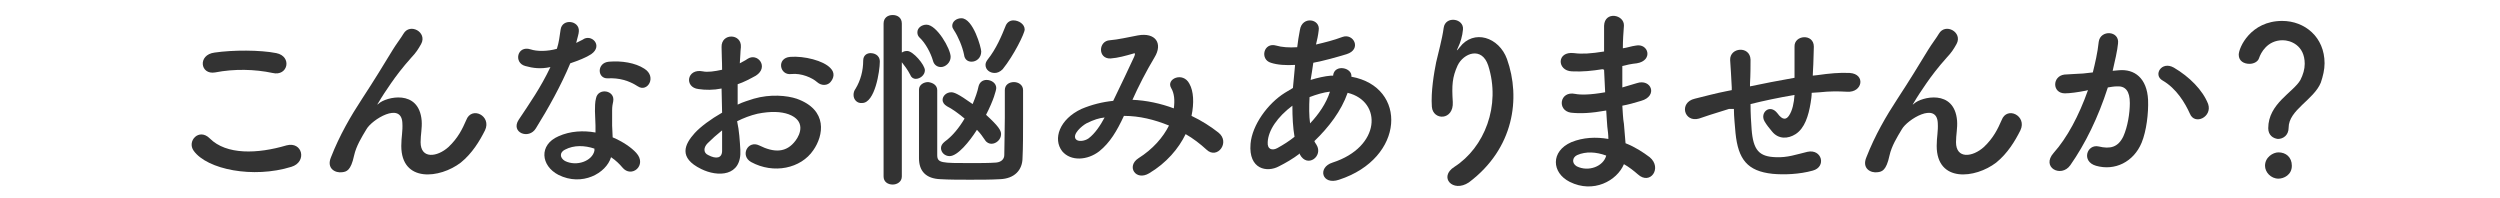
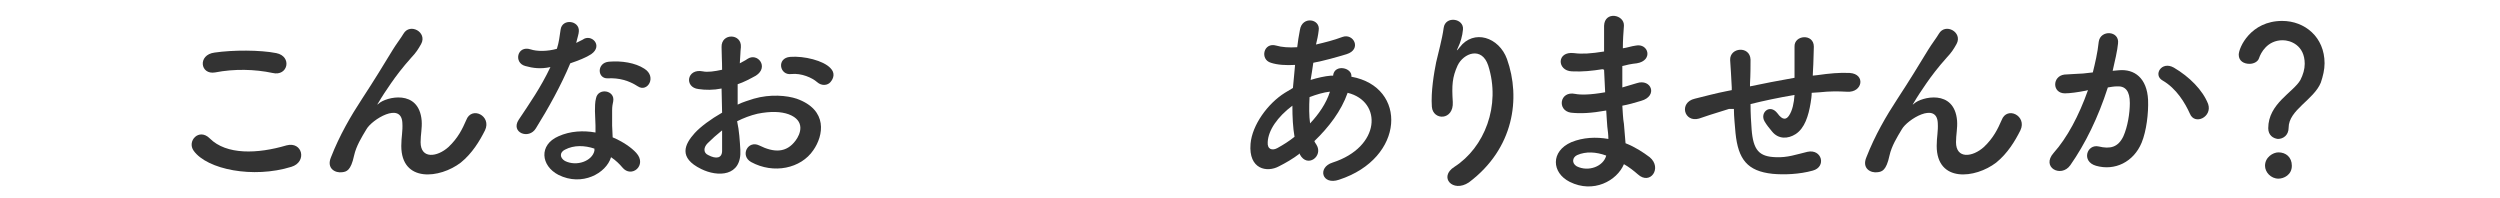
<svg xmlns="http://www.w3.org/2000/svg" version="1.1" id="レイヤー_1" x="0px" y="0px" viewBox="0 0 466 37" style="enable-background:new 0 0 466 37;" xml:space="preserve">
  <style type="text/css">
	.st0{enable-background:new    ;}
	.st1{fill:#333333;}
</style>
  <g class="st0">
    <path class="st1" d="M36.1,28.1c-1.3-1.8,1-4.3,3-2.3c3.1,3.1,8.9,2.9,14.3,1.3c3-0.8,3.9,3.1,0.9,4C47.2,33.3,38.6,31.6,36.1,28.1   z M40.1,13.5c-2.8,0.5-3.3-3.3-0.1-3.7c3.4-0.5,8.5-0.5,11.5,0.1c3,0.6,2.2,4.4-0.7,3.7C47.5,12.9,43.7,12.8,40.1,13.5z" />
    <path class="st1" d="M74.8,27.2c0-1.7,0.3-2.7,0.2-4.3c-0.2-4-5.7-0.6-6.7,1.2c-0.9,1.5-1.9,3.1-2.3,4.9c-0.6,2.8-1.4,3-2.2,3.1   c-1.3,0.2-3-0.7-2.1-2.8c1.6-4.1,3.7-7.7,5.8-10.9s4-6.3,5.7-9.1c0.6-1,1.6-2.3,2-3c1.2-2.1,4.5-0.3,3.3,1.9   c-0.3,0.5-0.5,0.9-0.8,1.3c-0.3,0.4-0.6,0.8-1,1.2c-1.7,1.9-2.9,3.5-3.8,4.8s-1.7,2.5-2.4,3.7c-0.3,0.4-0.1,0.3,0.1,0.1   c1.3-1.2,7.5-2.8,8,3.2c0.1,1.4-0.2,2.6-0.2,4c0,3.2,3.1,2.8,5.2,0.9c1.8-1.7,2.6-3.4,3.3-5c1-2.7,4.8-0.8,3.5,1.9   c-1,2-2.4,4.3-4.5,6C82,33.3,74.8,34.1,74.8,27.2z" />
    <path class="st1" d="M97.9,12.3c-2.2-0.6-1.5-3.9,1-3.1c1.2,0.4,3.1,0.4,4.9-0.1c0.4-1.2,0.5-2.3,0.7-3.6c0.3-2.1,3.5-1.7,3.4,0.3   c0,0.5-0.3,1.3-0.5,2.2c0.4-0.2,0.8-0.4,1.2-0.6c1.6-1.2,3.9,1.1,1.6,2.7c-0.9,0.6-2.4,1.2-3.9,1.7c-1.7,4.1-4.1,8.4-6.4,12.1   c-1.3,2.2-4.8,0.8-3.2-1.6c2-3,4.1-6,5.9-9.8C100.8,12.9,99.3,12.7,97.9,12.3z M104.1,32.6c-3.3-1.7-3.7-5.6,0-7.2   c2.2-1,4.7-1.1,6.9-0.7c0-0.4,0-0.8,0-1.3c0-0.9-0.1-1.8-0.1-2.7c0-0.7,0-1.7,0.2-2.4c0.4-2,3.6-1.5,3.2,0.6   c-0.1,0.5-0.2,0.9-0.2,1.7c0,0.8,0,1.7,0,2.8c0,0.7,0.1,1.4,0.1,2.2c1.9,0.8,3.5,1.9,4.4,2.9c2.1,2.3-0.9,4.8-2.6,2.7   c-0.5-0.6-1.2-1.3-2.1-1.9C113,32.3,108.5,34.8,104.1,32.6z M105.3,27.9c-1,0.5-1,1.5,0,2.1c2.2,1.1,5.1,0,5.5-1.9   c0-0.1,0-0.3,0-0.4C109,27.1,107,27,105.3,27.9z M113.3,14.6c-2,0.1-2.1-2.9,0.2-3.1c2.4-0.2,4.9,0.2,6.6,1.3   c2.4,1.5,0.6,4.5-1.2,3.3C117.2,15,115.4,14.5,113.3,14.6z" />
    <path class="st1" d="M138,27.9c0.3,5.1-4.3,5.1-7.3,3.6c-4.3-2.1-3.1-4.6-1.2-6.7c1.1-1.2,3-2.6,5.1-3.8c0-1.5-0.1-3.1-0.1-4.5   c-1.5,0.3-3,0.3-4.3,0.1c-2.7-0.3-2.2-3.9,0.8-3.3c0.9,0.2,2.2,0,3.6-0.3c0-1.7-0.1-2.8-0.1-4.2c-0.1-2.7,3.8-2.6,3.6,0   c-0.1,0.8-0.1,1.9-0.2,3c0.5-0.3,1-0.5,1.4-0.8c1.9-1.3,4.1,1.5,1.6,3.1c-1.1,0.6-2.2,1.2-3.4,1.6c0,1.1,0,2.4,0,3.8   c1-0.5,2.1-0.8,3-1.1c3.1-0.9,6.2-0.6,8,0c5.9,2.1,5,6.9,3.1,9.6c-2.3,3.4-7.4,4.5-11.6,2.2c-2.1-1.2-0.6-4.1,1.5-3.1   c2.8,1.4,5.1,1.4,6.8-0.9c0.9-1.2,1.9-3.7-1.3-4.9c-1.4-0.5-3.3-0.6-5.8-0.1c-1.3,0.3-2.6,0.8-3.8,1.4   C137.8,24.4,137.9,26.3,138,27.9z M131.9,26.7c-0.8,0.8-0.8,1.8,0.1,2.2c1.5,0.8,2.6,0.6,2.6-0.8c0-1,0-2.3,0-3.8   C133.6,25.1,132.7,25.9,131.9,26.7z M152.3,15.3c-0.9-0.8-2.9-1.7-4.8-1.5c-2.2,0.3-2.8-3-0.2-3.2c2.6-0.2,6.2,0.7,7.5,2.1   c0.9,0.9,0.6,1.9,0,2.6C154.3,15.9,153.2,16.1,152.3,15.3z" />
-     <path class="st1" d="M159.1,17.7c0-0.4,0.1-0.8,0.4-1.2c0.9-1.5,1.4-3.3,1.4-5.2c0-1,0.7-1.4,1.4-1.4c0.4,0,1.7,0.2,1.7,1.6   c0,1.7-0.9,7.7-3.3,7.7C159.8,19.3,159.1,18.6,159.1,17.7z M164.7,4.4c0-1.1,0.8-1.6,1.7-1.6c0.9,0,1.7,0.5,1.7,1.6v5.4   c0.3-0.2,0.6-0.3,1-0.3c1.1,0,3.3,2.6,3.3,3.6c0,0.9-0.9,1.6-1.7,1.6c-0.4,0-0.8-0.2-1-0.7c-0.5-1-1.2-1.9-1.6-2.4v21.3   c0,1-0.9,1.5-1.7,1.5c-0.9,0-1.7-0.5-1.7-1.5V4.4z M173.9,11.3c-0.4-1.4-1.4-3.3-2.5-4.3C171.1,6.7,171,6.4,171,6   c0-0.8,0.8-1.4,1.7-1.4c1.9,0,4.5,4.5,4.5,6c0,1.1-1,1.9-1.8,1.9C174.7,12.5,174.1,12.1,173.9,11.3z M174.7,16.8c0,1.7,0,3.9,0,6.1   c0,2.2,0,4.4,0,6c0,1.5,0.8,1.5,6.2,1.5c1.7,0,3.5,0,4.8-0.1c1-0.1,1.5-0.7,1.5-1.4c0-1.7,0.1-4.4,0.1-7c0-1.9,0-3.7,0-5.1   c0-1,0.8-1.5,1.7-1.5c0.8,0,1.7,0.5,1.7,1.5c0,1.7,0,3.5,0,5.4c0,2.7,0,5.3-0.1,7.2c0,2.3-1.5,3.9-4.2,4c-1.7,0.1-3.6,0.1-5.6,0.1   c-1.9,0-3.8,0-5.5-0.1c-2.7-0.1-4-1.5-4-3.9c0-1.8,0-4.1,0-6.4c0-2.3,0-4.6,0-6.4c0-0.9,0.9-1.4,1.7-1.4   C173.9,15.4,174.7,15.9,174.7,16.8L174.7,16.8z M177,29.1c-0.9,0-1.6-0.7-1.6-1.5c0-0.4,0.2-0.8,0.7-1.2c1.4-1,2.7-2.6,3.7-4.3   c-1.2-1-2.3-1.8-3.3-2.3c-0.5-0.3-0.8-0.7-0.8-1.2c0-0.7,0.7-1.4,1.6-1.4c0.5,0,1.2,0.2,4,2.2c0.5-1.2,0.9-2.3,1.1-3.3   c0.2-0.8,0.8-1.2,1.5-1.2c0.9,0,1.8,0.6,1.8,1.5c0,0.4-0.5,2.3-1.9,5c2.3,2.1,2.8,2.9,2.8,3.6c0,1-0.9,1.8-1.8,1.8   c-0.4,0-0.9-0.2-1.2-0.7c-0.4-0.6-0.9-1.3-1.5-1.9C180.7,26.4,178.5,29.1,177,29.1z M179.7,10.2c-0.3-1.5-1.1-3.4-1.9-4.6   c-0.2-0.3-0.3-0.5-0.3-0.8c0-0.8,0.8-1.4,1.7-1.4c2.2,0,3.7,5.5,3.7,6.2c0,1.2-0.9,1.9-1.8,1.9C180.4,11.5,179.8,11.1,179.7,10.2z    M185.4,13.6c-0.9,0-1.7-0.6-1.7-1.5c0-0.3,0.1-0.6,0.4-1c1.6-2,2.6-4.4,3.4-6.4c0.3-0.6,0.8-0.9,1.4-0.9c1,0,2.1,0.7,2.1,1.7   c0,0.7-2,4.8-4.1,7.4C186.4,13.4,185.9,13.6,185.4,13.6z" />
-     <path class="st1" d="M211,18.6c2.7,0.1,5.4,0.7,7.8,1.6c0.2-1.5,0.1-2.8-0.5-3.8c-1-1.7,2.2-3.1,3.4-0.8c0.8,1.4,0.9,3.6,0.4,6   c1.9,0.9,3.6,2,5,3.1c2.3,1.8-0.2,5.1-2.2,3.2c-1.2-1.1-2.5-2.1-3.9-2.9c-1.3,2.7-3.6,5.4-6.8,7.3c-2.5,1.5-4.3-1.3-2-2.8   c2.7-1.7,4.6-3.9,5.7-6.1c-2.7-1.1-5.5-1.8-8.4-1.8c-1.3,2.8-2.6,5-4.6,6.6c-2.2,1.7-5.3,1.9-6.9,0c-1.8-2.3-0.5-6,3.6-7.9   c1.9-0.8,3.9-1.3,5.9-1.5c1.3-2.7,2.9-6,3.9-8.2c0.2-0.5,0.3-0.8-0.2-0.6c-1.4,0.4-2.8,0.8-4.2,0.9c-2.4,0.1-2.3-3.3-0.1-3.4   c1.4-0.1,3.6-0.6,5.2-0.9c3.3-0.6,4.7,1.5,3.1,4.1c-1.5,2.5-3,5.4-4.2,8.1H211z M202.5,23c-0.9,0.5-2.6,2-2,2.9   c0.4,0.6,1.7,0.4,2.4-0.1c1.2-0.9,2.2-2.4,3-3.9C204.9,22,203.9,22.3,202.5,23z" />
    <path class="st1" d="M242.3,28.6c-1.3,1-2.7,1.8-3.9,2.4c-2.2,1.2-5.7,0.6-5.3-4.2c0.3-3.5,3.2-7.5,6.4-9.5c0.5-0.3,1-0.6,1.5-0.9   c0.1-1.4,0.3-2.8,0.4-4.3c-1.7,0.1-3.3,0-4.5-0.4c-2.1-0.6-1.4-3.9,1-3.2c1,0.3,2.4,0.4,3.9,0.3c0.1-1,0.3-2.1,0.5-3.2   c0.4-2.7,3.9-2.1,3.5,0.1c-0.1,0.9-0.3,1.8-0.5,2.6c1.7-0.4,3.3-0.8,4.9-1.4c2.1-0.8,3.7,2.3,0.8,3.2c-2,0.6-4.1,1.2-6.2,1.6   c-0.2,1.2-0.3,2.2-0.5,3.2c1.3-0.4,2.6-0.7,3.8-0.8c0.1,0,0.3,0,0.4,0v-0.1c0.3-2.1,3.6-1.4,3.4,0.3c10.5,1.9,10,15.2-2.3,19.2   c-3.2,1.1-4.1-2.3-1.2-3.2c9-2.9,9.3-11.4,2.8-13c-1.2,3.4-3.5,6.4-6.2,9c0.1,0.3,0.3,0.5,0.4,0.7c1.3,2.1-1.7,4.4-3.1,1.8   L242.3,28.6z M240.9,19.7c-2.8,2.1-4.5,4.6-4.6,6.8c-0.1,1.4,0.9,1.6,1.8,1.1c1.1-0.6,2.2-1.3,3.2-2.1   C241,23.8,240.9,21.8,240.9,19.7z M247.8,17.1c-1,0.1-2.4,0.5-3.7,1c-0.1,1.8-0.1,3.5,0.1,4.9c1.6-1.7,3-3.7,3.7-5.9H247.8z" />
    <path class="st1" d="M271.1,31.1c5.6-3.6,8.7-11.4,6.3-18.9c-1.2-3.6-4.6-2.3-5.7,0c-1,2.2-1.1,3.7-0.9,6.8   c0.2,3.5-3.7,3.5-3.9,0.9c-0.2-2.8,0.4-6.3,0.8-8.3c0.4-1.8,1.1-4.2,1.4-6.4c0.3-2.3,3.8-1.8,3.6,0.3c-0.1,1.2-0.5,2.5-0.9,3.3   c-0.5,1-0.1,0.5,0.3,0c2.6-3.4,7.3-1.9,8.8,2.2c2.6,7.3,1.3,16.7-7.1,23C270.8,36,268.1,33,271.1,31.1z" />
    <path class="st1" d="M298.7,12.9c-1.9,0.3-3.7,0.5-5.7,0.4c-2.8-0.1-2.9-3.8,0.4-3.4c1.5,0.2,3.1,0.1,5.6-0.3c0-1.9,0-3.6,0-4.8   c0.1-2.8,3.8-2.1,3.7,0c-0.1,1.3-0.2,2.7-0.2,4.2c0.8-0.1,1.6-0.4,2.4-0.5c2.4-0.5,3.3,2.8,0.2,3.3c-1,0.1-1.9,0.3-2.7,0.5   c0,1.3,0,2.7,0,4c0.9-0.3,1.8-0.5,2.7-0.8c2.7-0.9,4,2.4,0.8,3.3c-1.3,0.4-2.4,0.7-3.5,0.9c0.1,1.2,0.1,2.3,0.3,3.4   c0.1,1,0.2,2.3,0.3,3.6c1.8,0.7,3.3,1.7,4.5,2.6c2.4,2,0.1,5.3-2.2,3.2c-0.8-0.7-1.7-1.4-2.6-1.9c-1.3,3.1-5.7,5.5-10.1,3.3   c-3.4-1.7-3.6-5.7,0.3-7.4c2.2-0.9,4.6-1,6.9-0.6c0-0.8-0.1-1.5-0.2-2.3c-0.1-0.9-0.1-1.9-0.2-3c-2.8,0.5-4.8,0.6-6.6,0.4   c-2.6-0.4-2.1-4.1,0.8-3.5c1,0.2,2.8,0.2,5.6-0.3c-0.1-1.4-0.1-2.8-0.2-4.2L298.7,12.9z M294,28.9c-0.9,0.4-1.1,1.5-0.1,2.1   c2.2,1.1,5,0,5.5-2C297.5,28.3,295.6,28.2,294,28.9z" />
    <path class="st1" d="M322.3,20.3c-3.2,1-4.5,1.4-5.6,1.8c-2.8,0.8-3.8-3-0.8-3.7c1.6-0.4,4.3-1.1,5.9-1.4l1-0.2v-0.5   c-0.1-2.1-0.2-3.6-0.3-5.1c-0.1-2.4,3.7-2.7,3.8-0.1c0,1.2,0,2.8-0.1,4.5l0,0.5c2.4-0.5,5.4-1.1,8.3-1.6c0-1.1,0-2.1,0-3   c0-0.8,0-1.2,0-1.4s0-0.6,0-1.4c-0.1-2.2,3.6-2.5,3.6,0c0,1.2-0.1,2.3-0.1,3.3c0,0.6-0.1,1.3-0.1,2.1c0.3,0,0.6-0.1,0.9-0.1   c2.1-0.3,4.1-0.5,6-0.4c3,0.2,2.4,3.7-0.5,3.5c-1.8-0.1-3.2-0.1-5.1,0.1c-0.5,0-1,0.1-1.5,0.1c0,0.6-0.1,1.3-0.2,1.9   c-0.4,2.4-1.1,4.7-2.8,5.8c-1.4,0.9-3.2,1-4.4-0.5c-0.5-0.6-1-1.2-1.4-1.9c-0.9-1.6,1-3.3,2.4-1.5c1,1.4,1.7,1.2,2.2,0.4   c0.6-0.9,0.9-2.3,1-3.8c-3,0.5-5.8,1.1-8.2,1.7c0,1.7,0.1,3.4,0.2,4.7c0.3,3.9,1.4,5.1,4.5,5.2c2.2,0.1,3.8-0.5,5.9-1   c2.7-0.6,3.6,2.8,1,3.5c-2.5,0.7-5.4,0.8-7.5,0.6c-4.7-0.5-6.4-2.7-6.9-7.6c-0.1-1.3-0.3-3-0.3-4.5L322.3,20.3z" />
    <path class="st1" d="M361,27.2c0-1.7,0.3-2.7,0.2-4.3c-0.2-4-5.7-0.6-6.7,1.2c-0.9,1.5-1.9,3.1-2.3,4.9c-0.6,2.8-1.4,3-2.2,3.1   c-1.3,0.2-3-0.7-2.1-2.8c1.6-4.1,3.7-7.7,5.8-10.9s4-6.3,5.7-9.1c0.6-1,1.6-2.3,2-3c1.2-2.1,4.5-0.3,3.3,1.9   c-0.3,0.5-0.5,0.9-0.8,1.3c-0.3,0.4-0.6,0.8-1,1.2c-1.7,1.9-2.9,3.5-3.8,4.8s-1.7,2.5-2.4,3.7c-0.3,0.4-0.1,0.3,0.1,0.1   c1.3-1.2,7.5-2.8,8,3.2c0.1,1.4-0.2,2.6-0.2,4c0,3.2,3.1,2.8,5.2,0.9c1.8-1.7,2.6-3.4,3.3-5c1-2.7,4.8-0.8,3.5,1.9   c-1,2-2.4,4.3-4.5,6C368.2,33.3,361,34.1,361,27.2z" />
    <path class="st1" d="M394.9,13.1c3-0.3,5.3,1.5,5.5,5.5c0.1,2.5-0.3,5.8-1.2,8c-1.5,3.6-5,5.3-8.5,4.3c-2.8-0.8-1.7-4.1,0.5-3.6   c2.1,0.5,3.6,0.2,4.6-1.9c0.8-1.8,1.2-4.3,1.2-6.2c0-2.2-0.8-3.2-2.4-3.1c-0.5,0-1.1,0.1-1.7,0.2c-1.8,5.6-4.2,10.5-7,14.5   c-1.7,2.4-5.5,0.4-3.1-2.3c2.5-2.8,4.7-6.9,6.4-11.7l-0.4,0.1c-1.5,0.3-3,0.5-3.9,0.5c-2.4,0-2.4-3.2-0.1-3.5   c1.1-0.1,2.2-0.1,3.5-0.2l1.8-0.2c0.4-1.6,0.9-3.7,1.1-5.7c0.3-2.3,3.9-2.1,3.6,0.3c-0.1,1.2-0.6,3.4-1,5.1L394.9,13.1z    M408.2,21.2c-0.9-2-2.5-4.7-5.1-6.2c-1.8-1-0.2-3.7,2.1-2.4c2.9,1.7,5.4,4.2,6.4,6.8C412.4,21.8,409.1,23.4,408.2,21.2z" />
    <path class="st1" d="M422.8,23.9c0-4.6,4.7-6.7,6-9c0.5-1,0.8-2,0.8-3c0-3.5-2.7-4.4-4.1-4.4c-2.9,0-4.1,2.4-4.4,3.3   c-0.2,0.7-1,1.1-1.8,1.1c-1,0-2-0.5-2-1.7c0-1.3,2.2-6.3,8.1-6.3c4.2,0,7.9,3,7.9,7.9c0,1.2-0.3,2.4-0.7,3.6c-1.3,3.2-6,5.1-6,8.4   c0,1.4-1,2.1-2,2.1C423.7,25.8,422.8,25.2,422.8,23.9z M424.7,33.3c-1.4,0-2.5-1.2-2.5-2.4c0-1.6,1.5-2.5,2.5-2.5   c1.4,0,2.5,0.9,2.5,2.5C427.2,32.6,425.7,33.3,424.7,33.3z" />
  </g>
</svg>